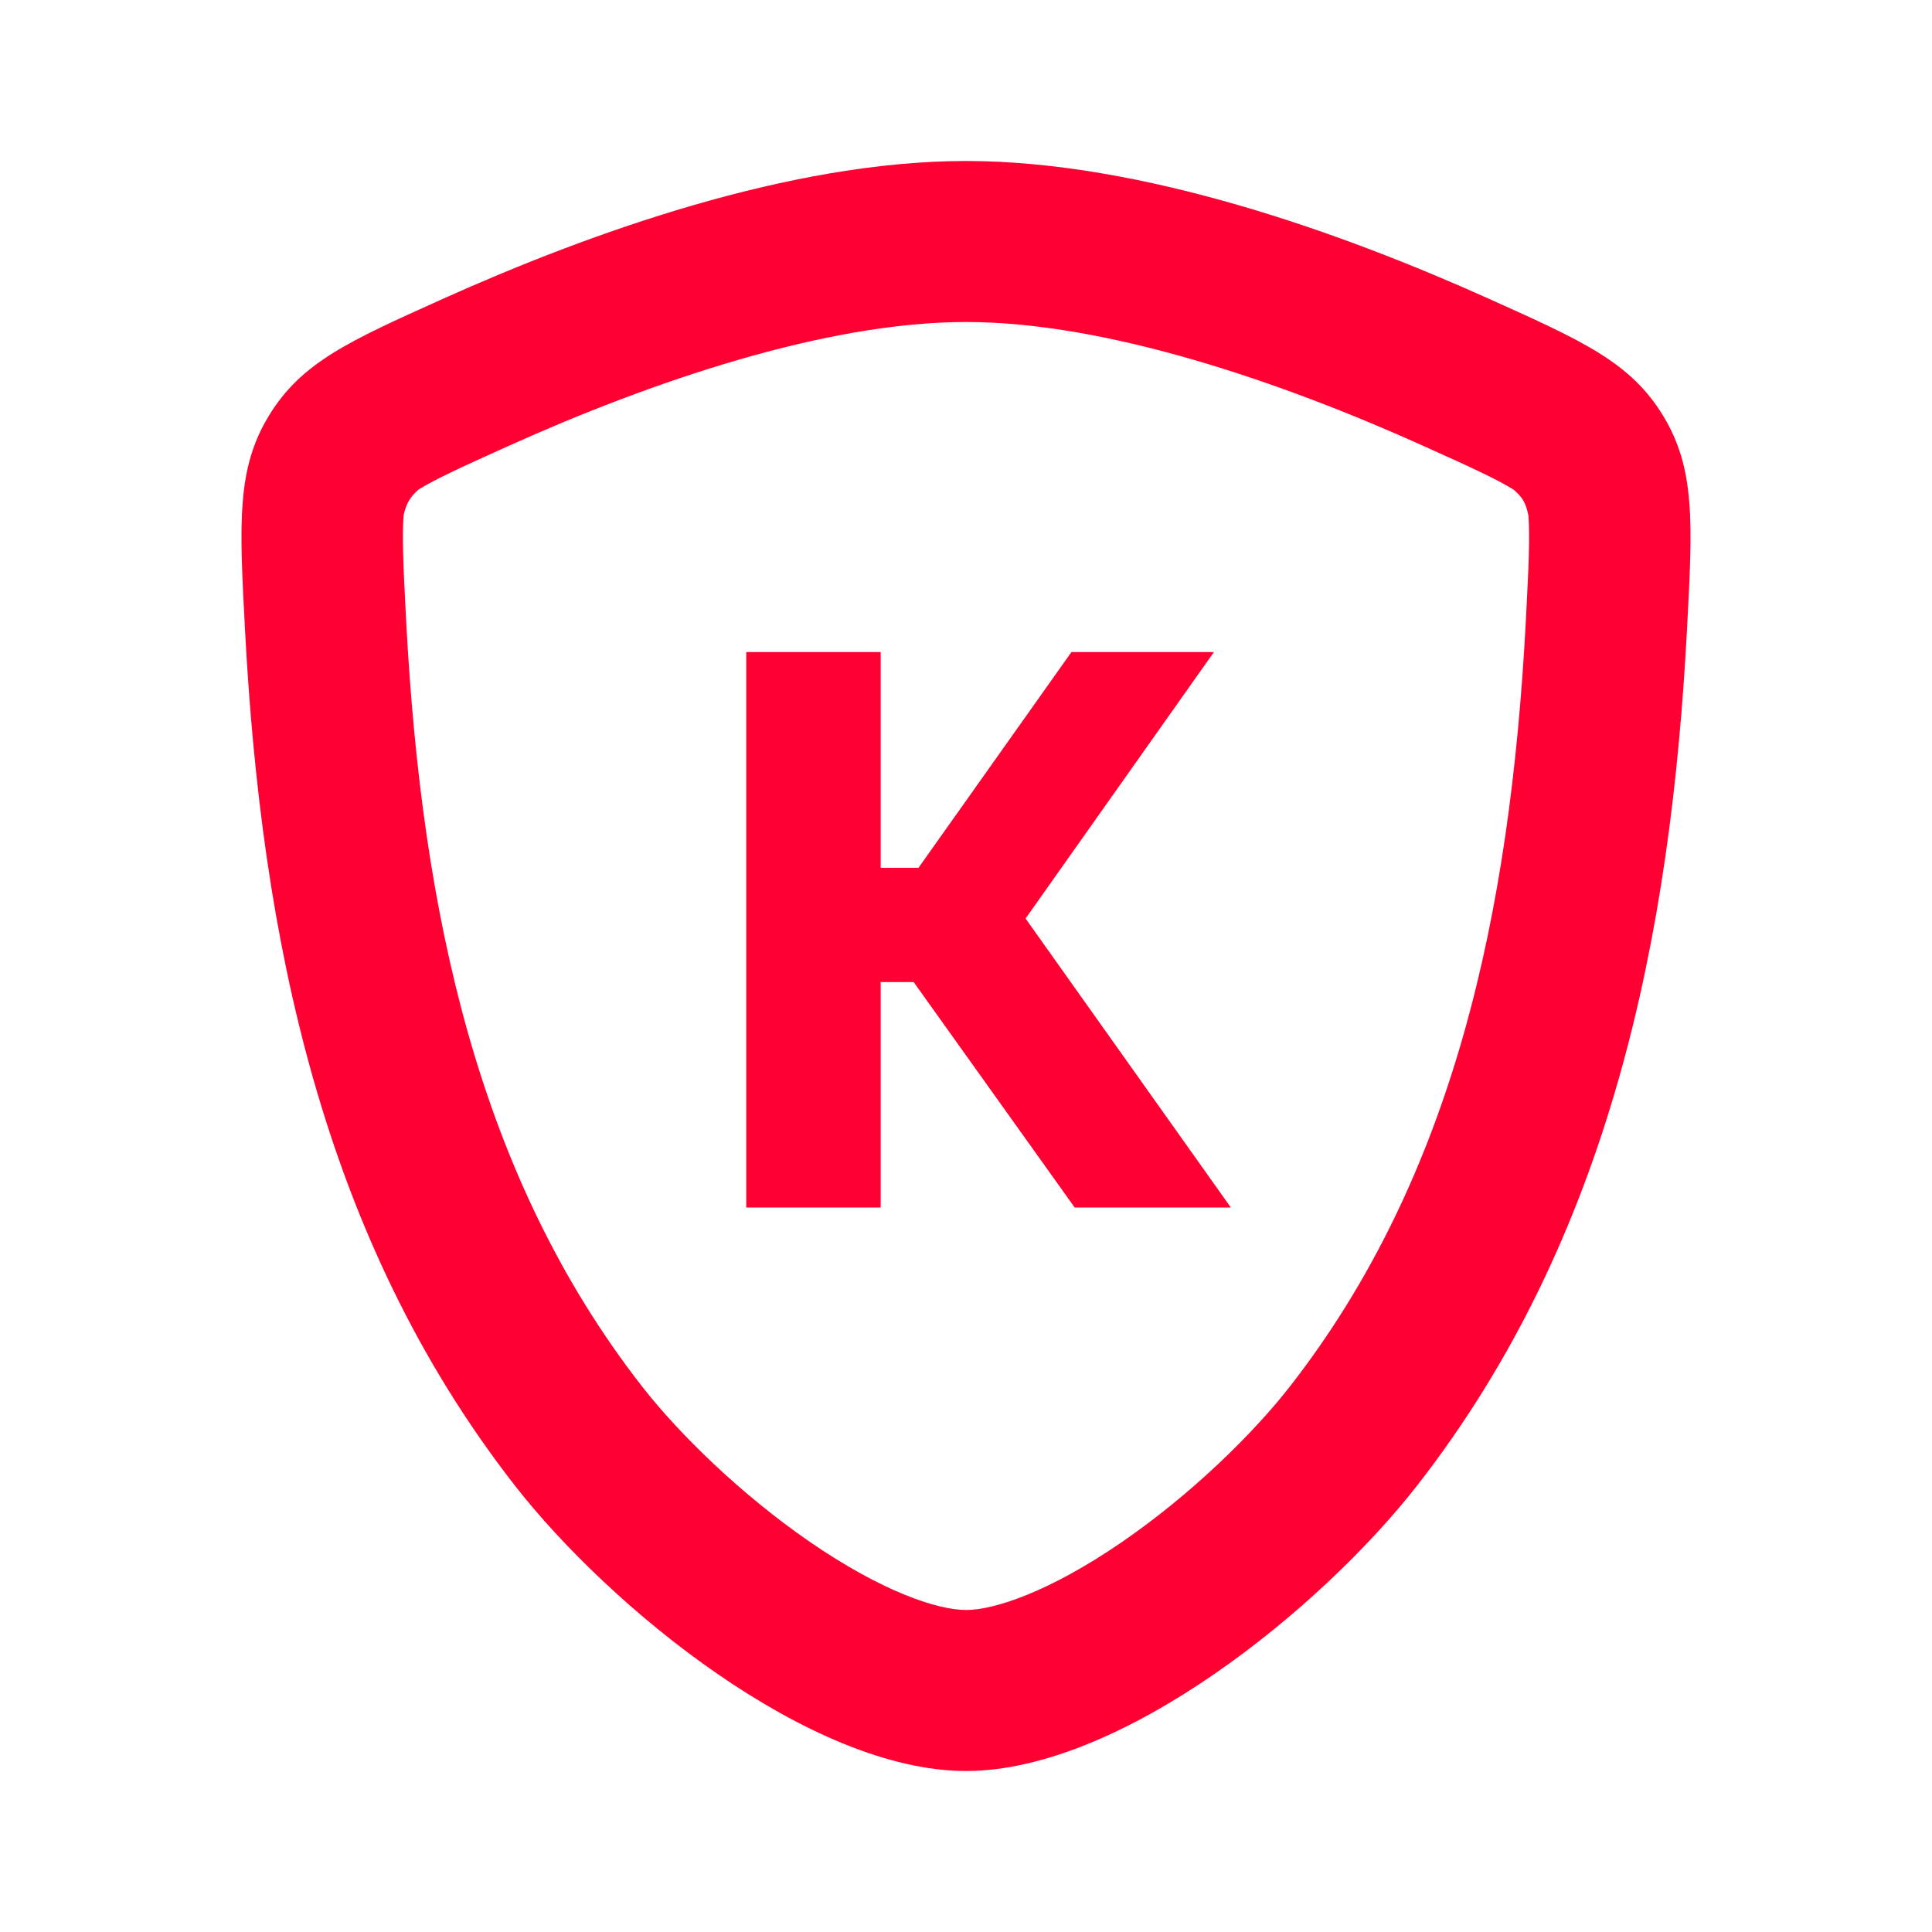
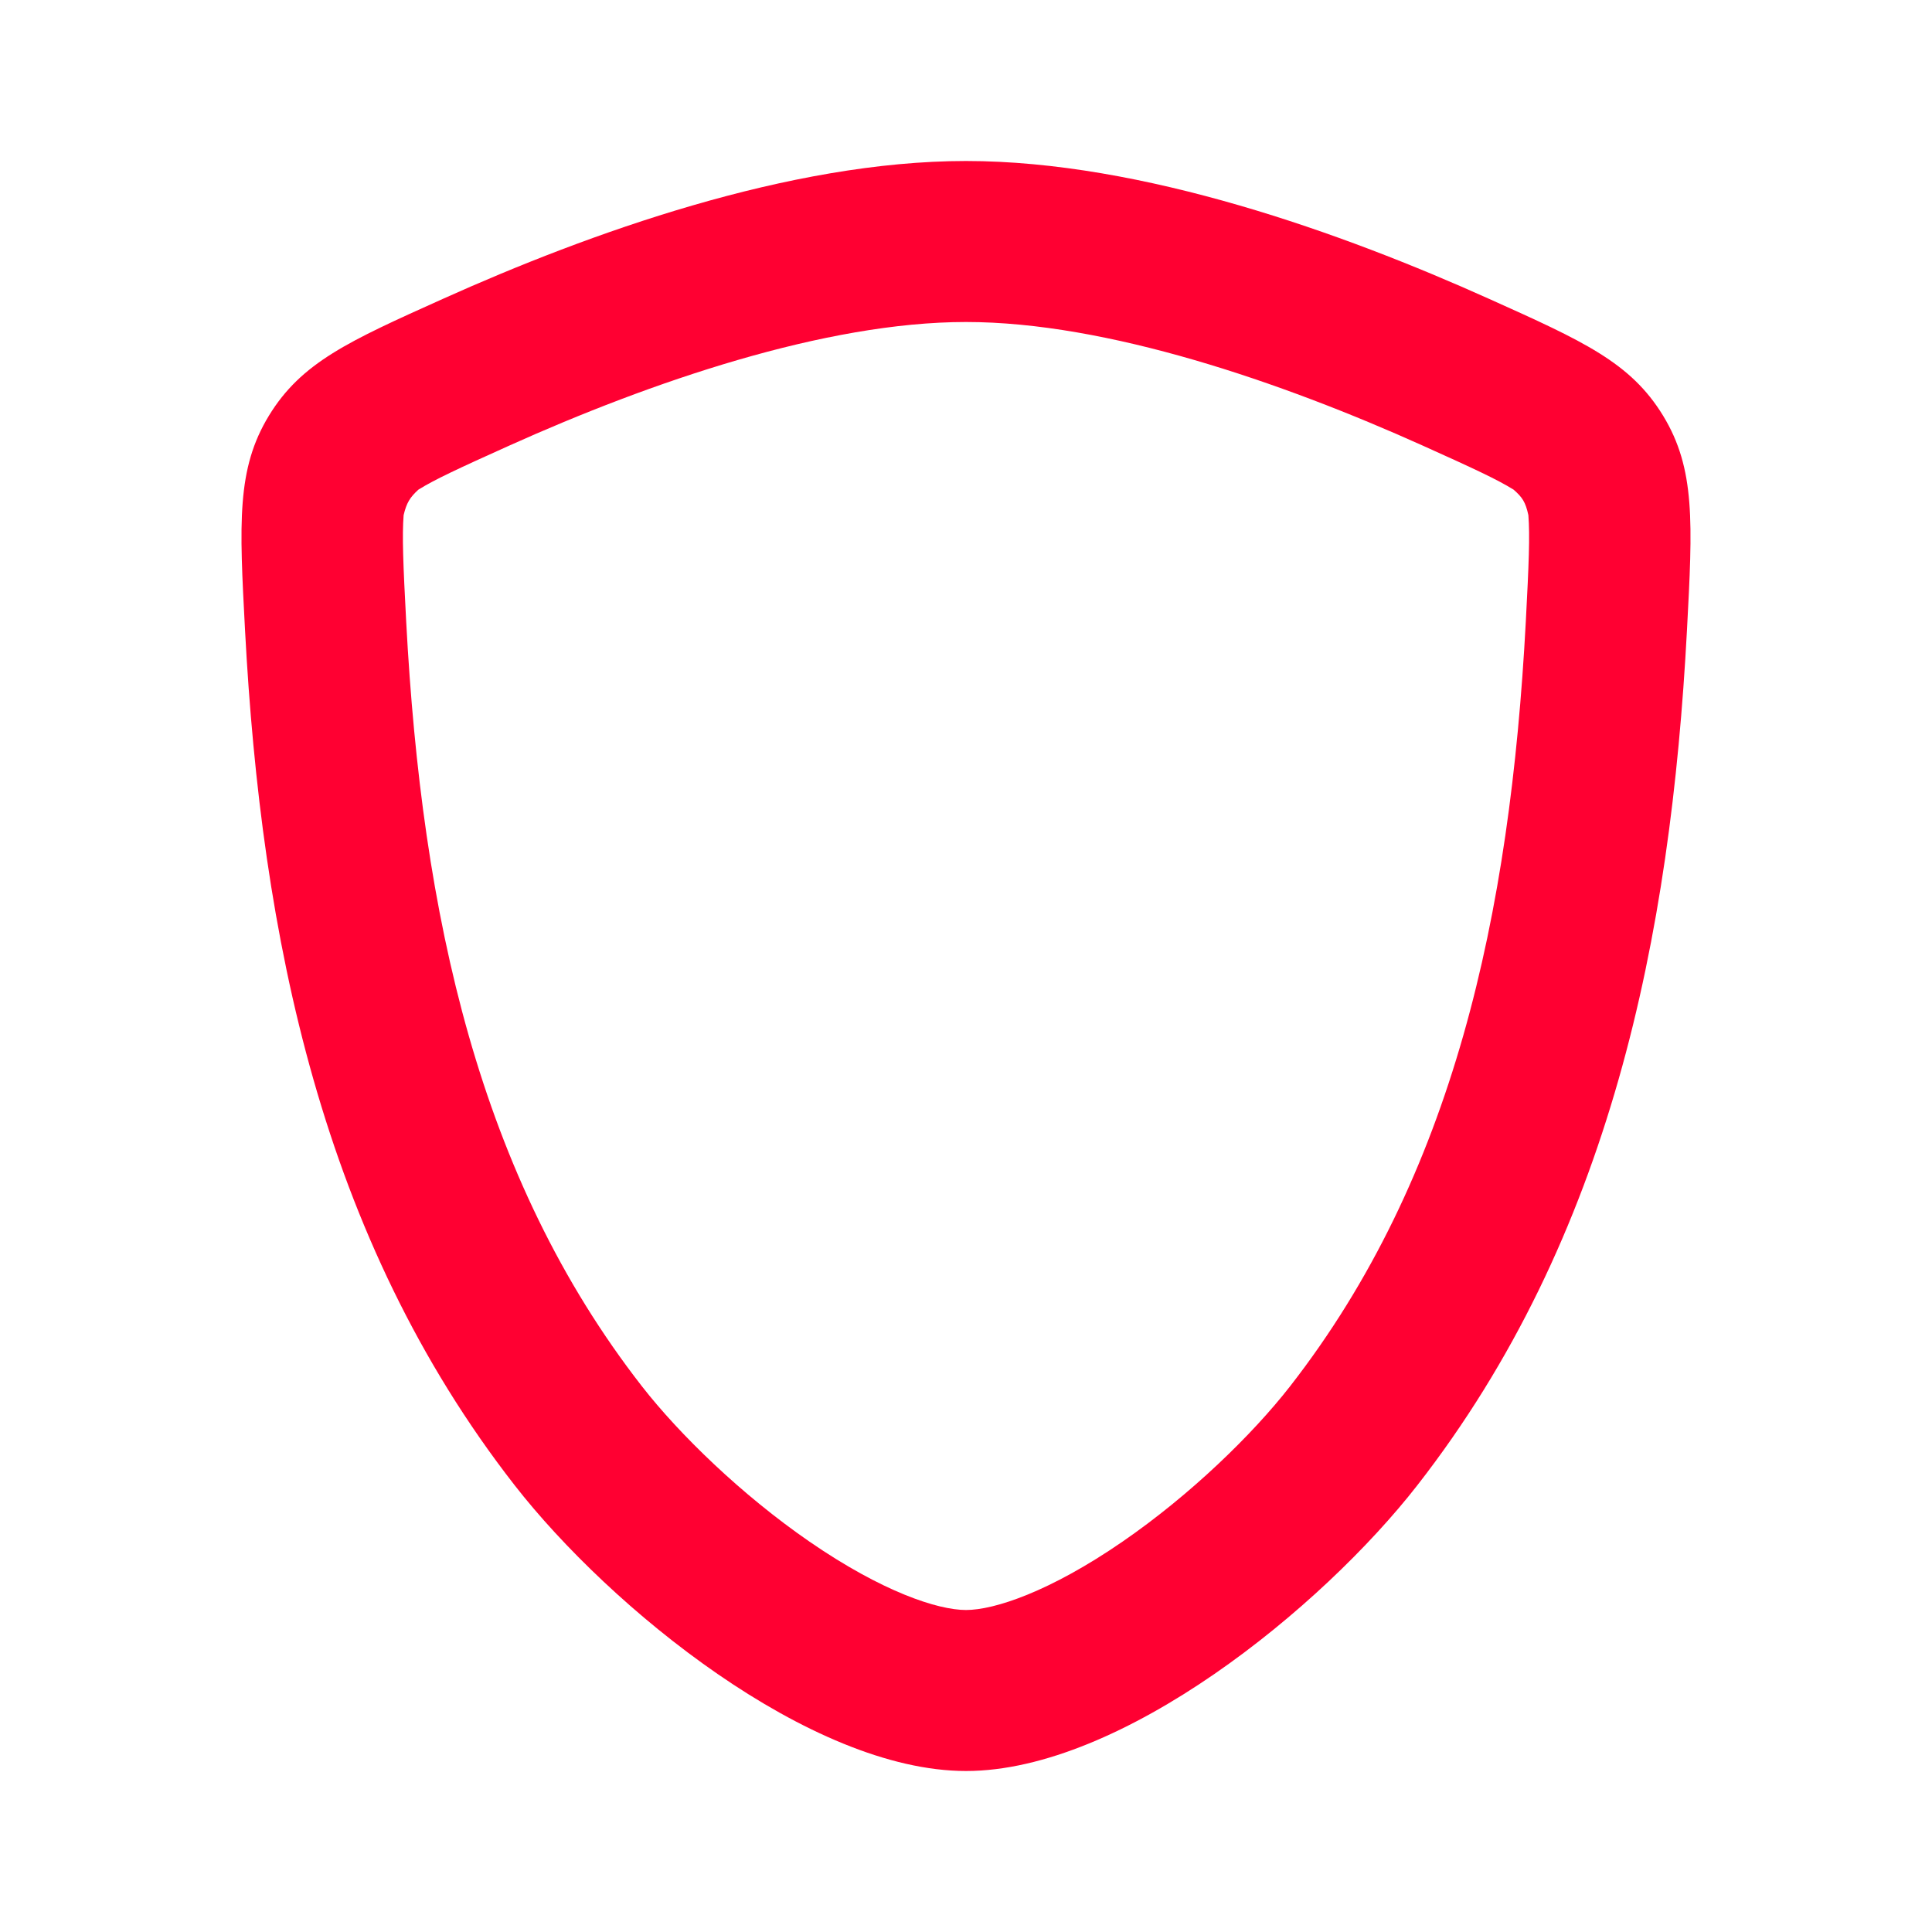
<svg xmlns="http://www.w3.org/2000/svg" width="24" height="24" viewBox="0 0 24 24" fill="none">
-   <path d="M15.08 8.1L12.74 11.41L15.29 15H13.35L11.35 12.2H10.94V15H9.27V8.1H10.94V10.78H11.41L13.31 8.1H15.08Z" fill="#FF0032" />
  <path fill-rule="evenodd" clip-rule="evenodd" d="M5.501 3.713C7.31 2.899 9.805 2 12 2C14.195 2 16.69 2.899 18.499 3.713C19.67 4.239 20.256 4.503 20.659 5.163C21.062 5.824 21.027 6.493 20.956 7.83C20.754 11.634 20.007 15.37 17.608 18.449C16.421 19.973 13.934 22 12 22C10.066 22 7.579 19.973 6.392 18.449C3.993 15.37 3.246 11.634 3.044 7.83C2.973 6.493 2.938 5.824 3.341 5.163C3.744 4.503 4.33 4.239 5.501 3.713ZM6.325 5.536C8.083 4.745 10.252 4 12 4C13.748 4 15.917 4.745 17.675 5.536C18.306 5.82 18.601 5.957 18.803 6.083C18.911 6.178 18.95 6.235 18.986 6.399C19.006 6.655 18.992 7.006 18.954 7.724C18.76 11.37 18.053 14.619 16.025 17.222C15.559 17.819 14.792 18.567 13.944 19.151C13.041 19.773 12.352 20 12 20C11.648 20 10.959 19.773 10.056 19.151C9.208 18.566 8.441 17.819 7.975 17.222C5.947 14.619 5.24 11.37 5.046 7.724C5.008 7.006 4.994 6.655 5.014 6.399C5.05 6.247 5.092 6.179 5.197 6.083C5.399 5.957 5.694 5.82 6.325 5.536Z" fill="#FF0032" />
</svg>